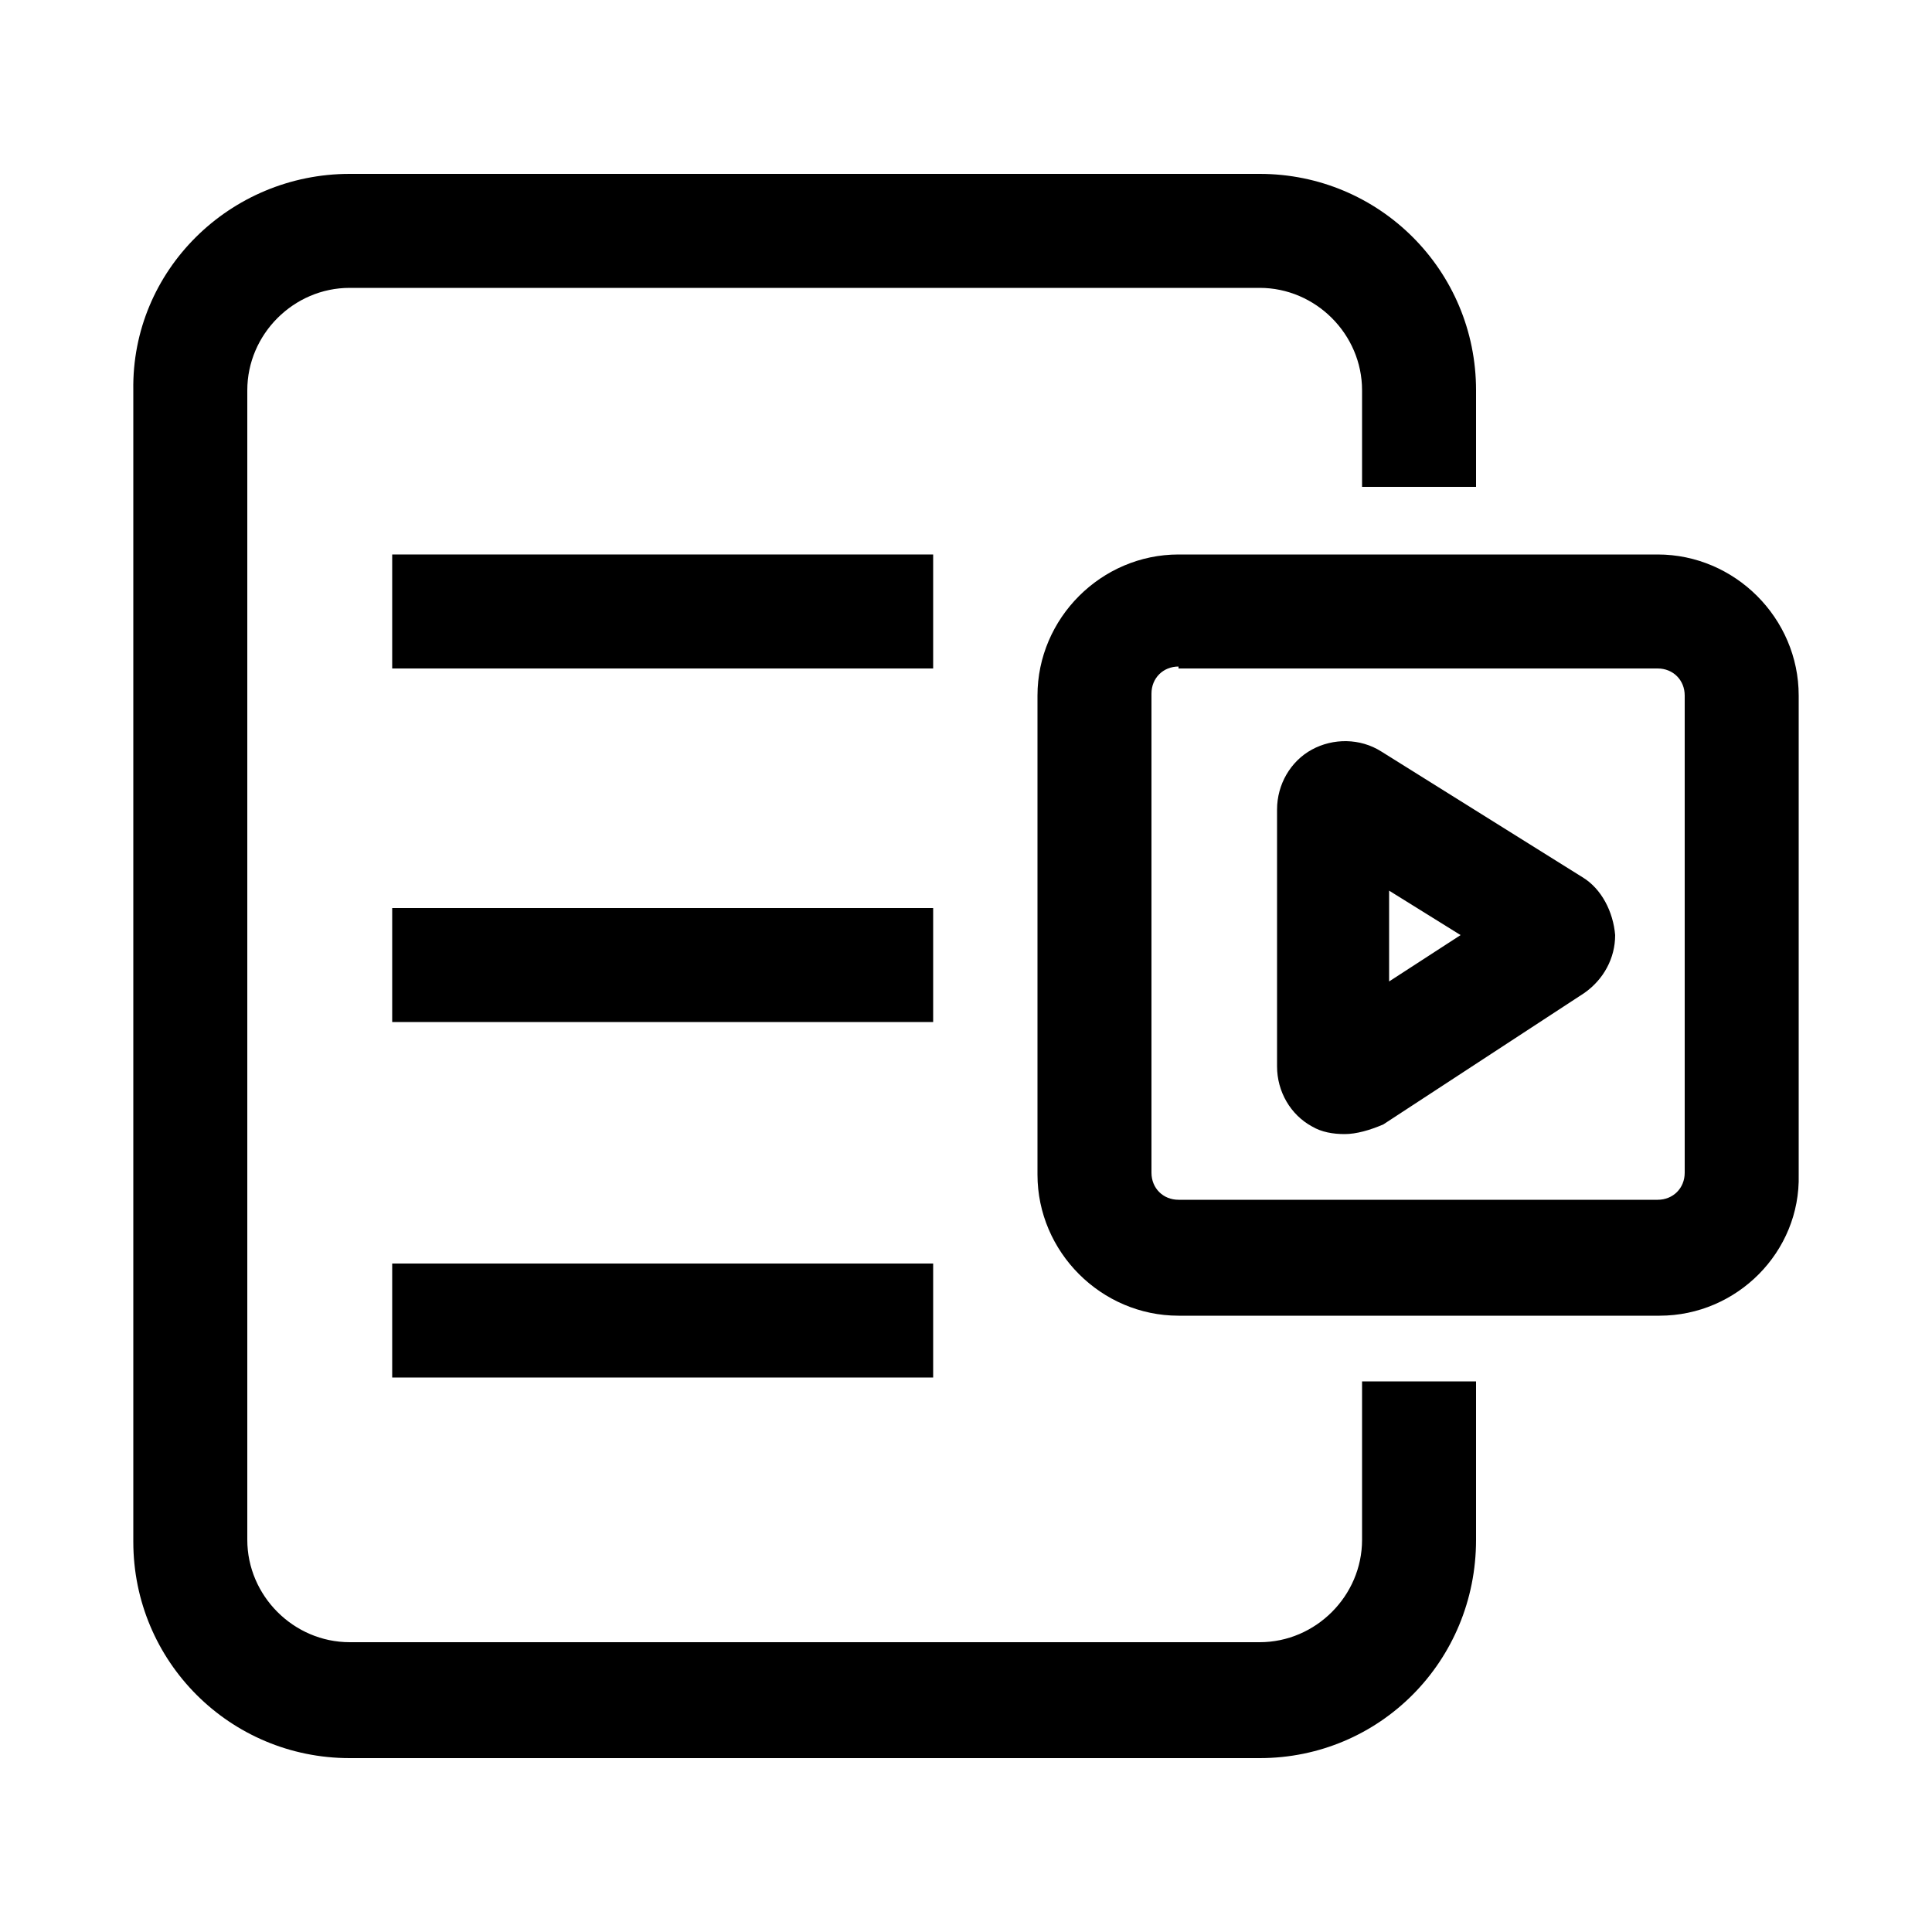
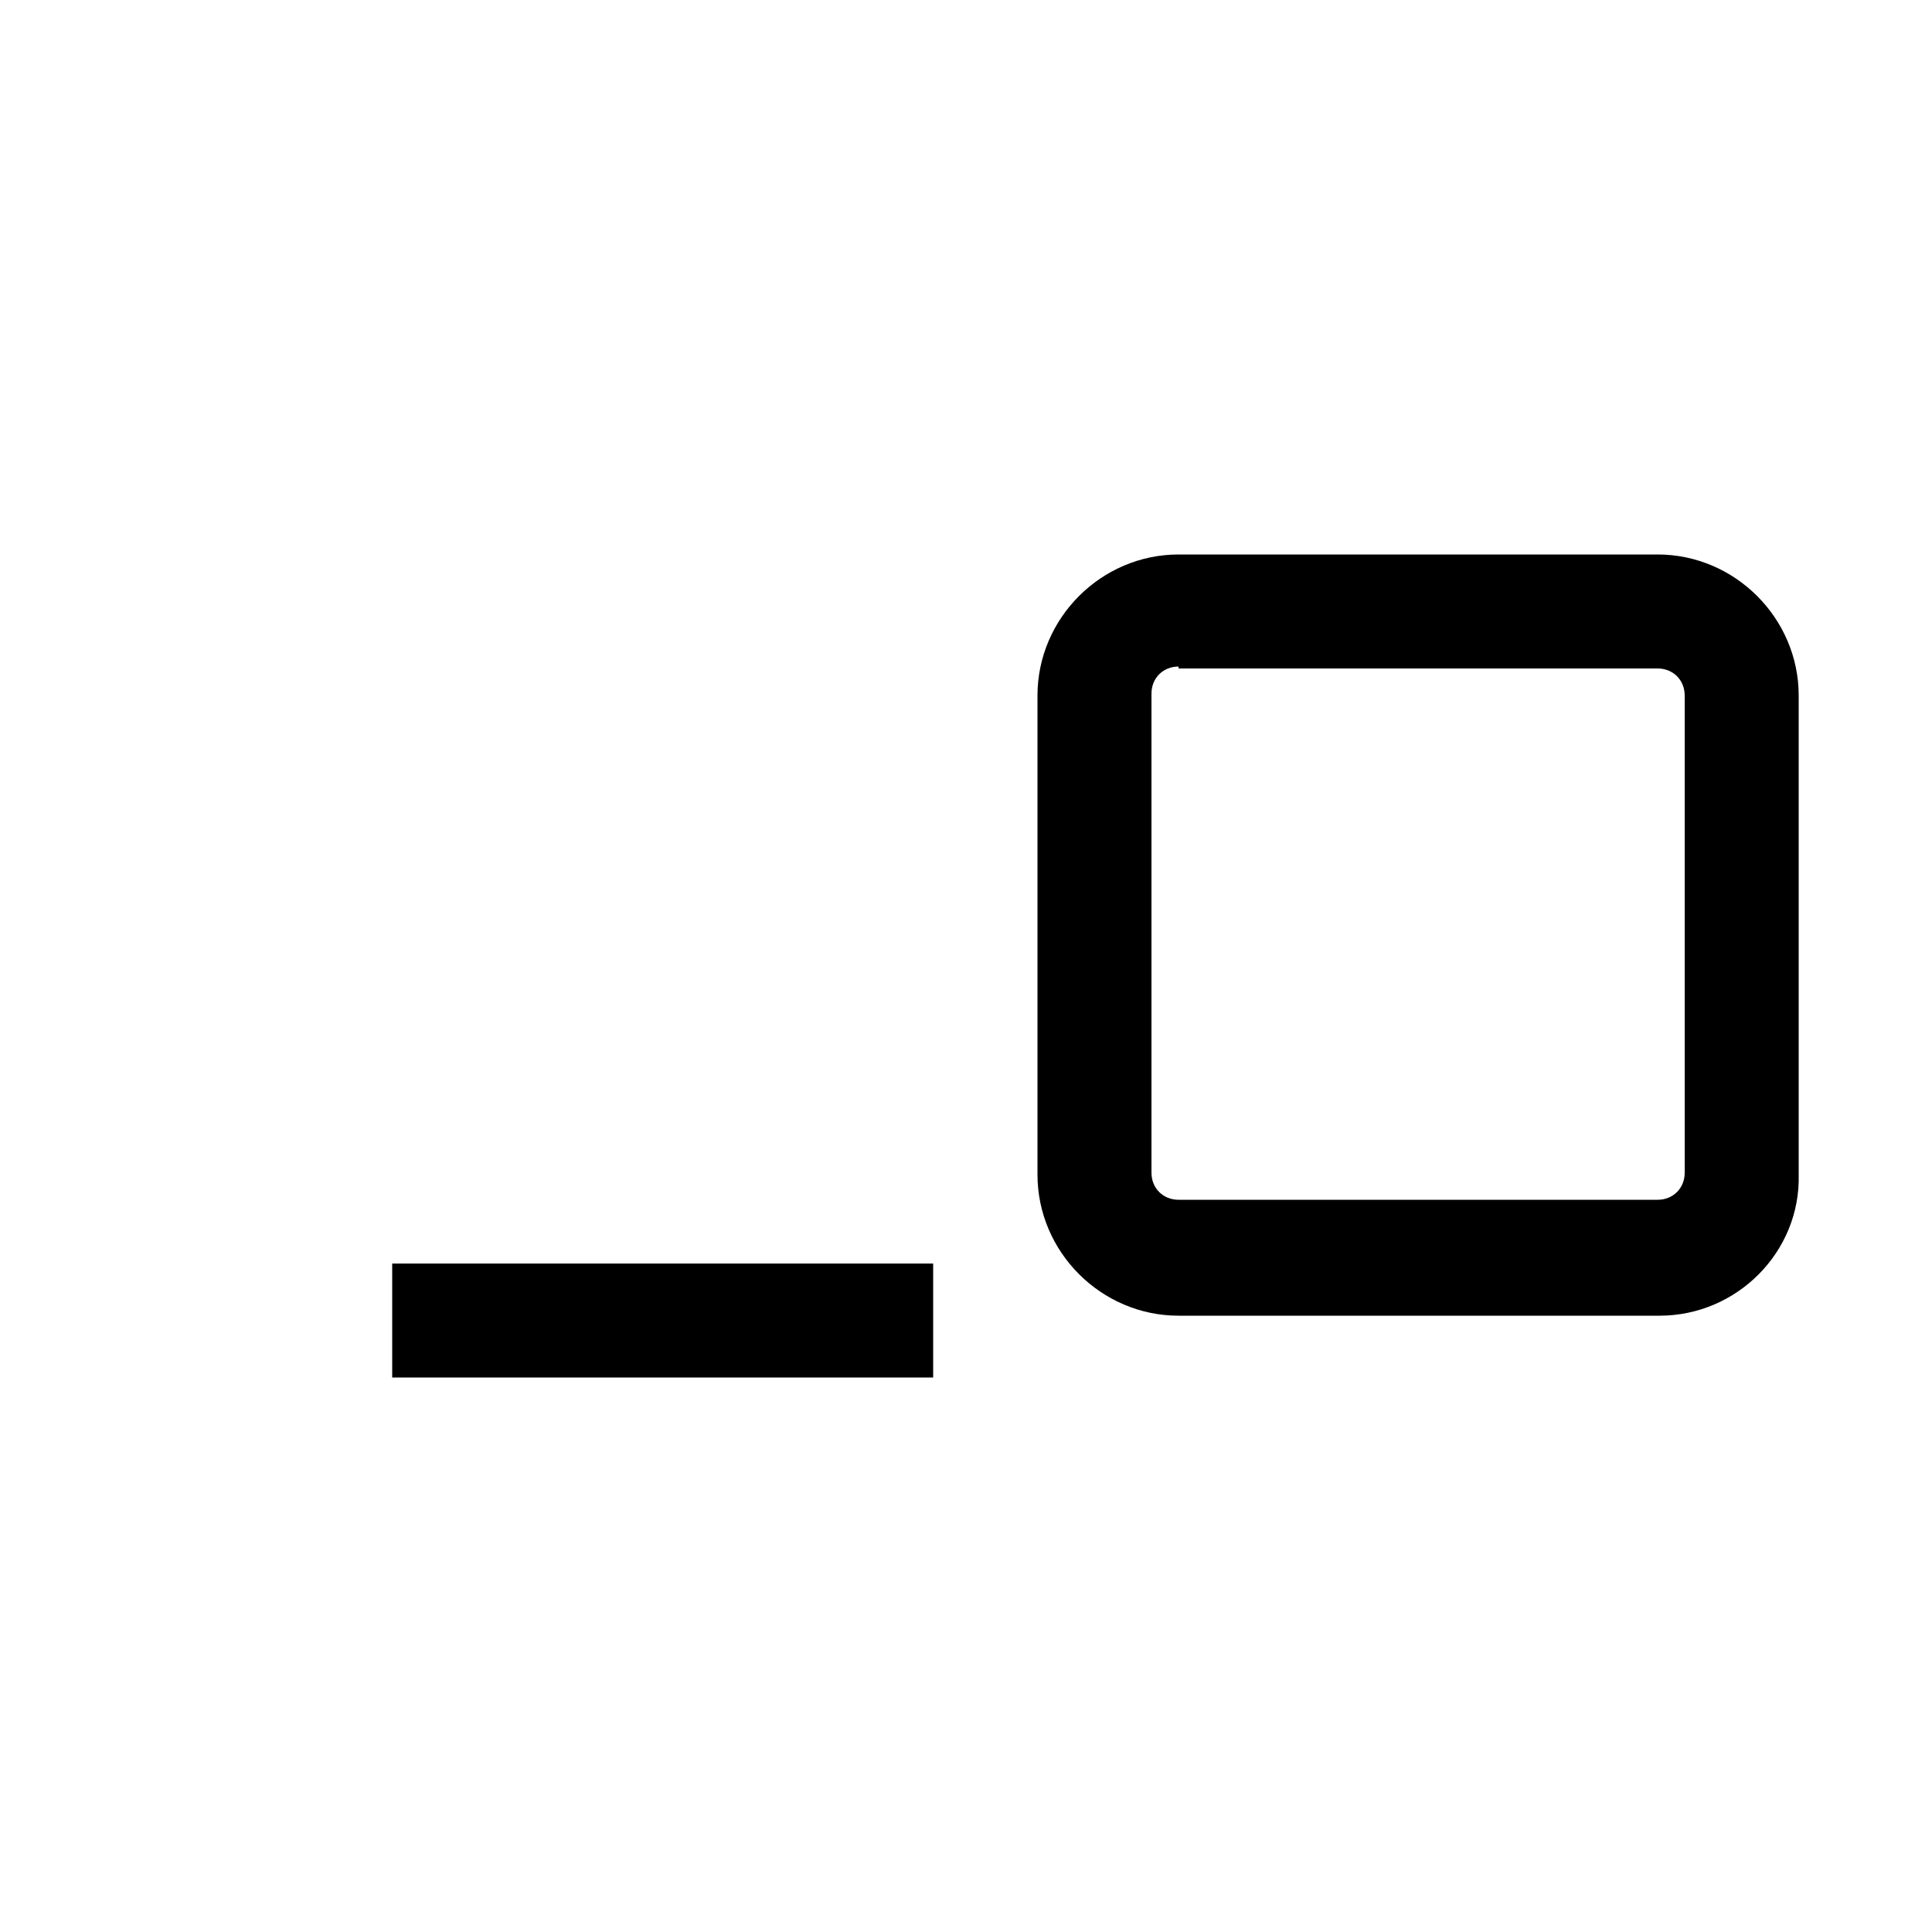
<svg xmlns="http://www.w3.org/2000/svg" x="0px" y="0px" viewBox="0 0 100 100" style="enable-background:new 0 0 100 100;" xml:space="preserve">
  <g id="Layer_1" />
  <g id="Layer_2" />
  <g id="guides">
    <g>
-       <path d="M85.9,68.1H61c-4,0-7.3-3.3-7.3-7.3V36c0-4,3.3-7.3,7.3-7.3h24.8c4,0,7.3,3.3,7.3,7.3v24.8C93.2,64.8,89.9,68.1,85.9,68.1   z M61,34.5c-0.8,0-1.4,0.6-1.4,1.4v24.8c0,0.8,0.6,1.4,1.4,1.4h24.8c0.8,0,1.4-0.6,1.4-1.4V36c0-0.8-0.6-1.4-1.4-1.4H61z" />
+       <path d="M85.9,68.1H61c-4,0-7.3-3.3-7.3-7.3V36c0-4,3.3-7.3,7.3-7.3h24.8c4,0,7.3,3.3,7.3,7.3v24.8C93.2,64.8,89.9,68.1,85.9,68.1   M61,34.5c-0.8,0-1.4,0.6-1.4,1.4v24.8c0,0.8,0.6,1.4,1.4,1.4h24.8c0.8,0,1.4-0.6,1.4-1.4V36c0-0.8-0.6-1.4-1.4-1.4H61z" />
      <g>
-         <path d="M69.6,58.7c-0.6,0-1.2-0.1-1.7-0.4l0,0c-1.1-0.6-1.8-1.8-1.8-3.1V41.9c0-1.3,0.7-2.5,1.8-3.1c1.1-0.6,2.5-0.6,3.6,0.1    l10.4,6.5c1,0.6,1.6,1.8,1.7,3l0,0c0,1.2-0.6,2.3-1.6,3l-10.4,6.8C70.9,58.5,70.2,58.7,69.6,58.7z M71.9,46.1v4.7l3.7-2.4    L71.9,46.1z M78.7,46.4C78.7,46.4,78.7,46.4,78.7,46.4L78.7,46.4z M68.3,43.9C68.3,43.9,68.4,43.9,68.3,43.9L68.3,43.9z" />
-       </g>
-       <path d="M65.2,91H18.1c-6.2,0-11.2-5-11.2-11.2V20.2C6.8,14,11.9,9,18.1,9h47.1c6.2,0,11.2,5,11.2,11.2v5h-5.9v-5   c0-2.9-2.4-5.3-5.3-5.3H18.1c-2.9,0-5.3,2.4-5.3,5.3v59.5c0,2.9,2.4,5.3,5.3,5.3h47.1c2.9,0,5.3-2.4,5.3-5.3v-8.2h5.9v8.2   C76.4,86,71.4,91,65.2,91z" />
+         </g>
      <g>
-         <rect x="20.3" y="28.7" width="28" height="5.9" />
-         <rect x="20.3" y="47" width="28" height="5.9" />
        <rect x="20.3" y="65.4" width="28" height="5.9" />
      </g>
    </g>
  </g>
</svg>